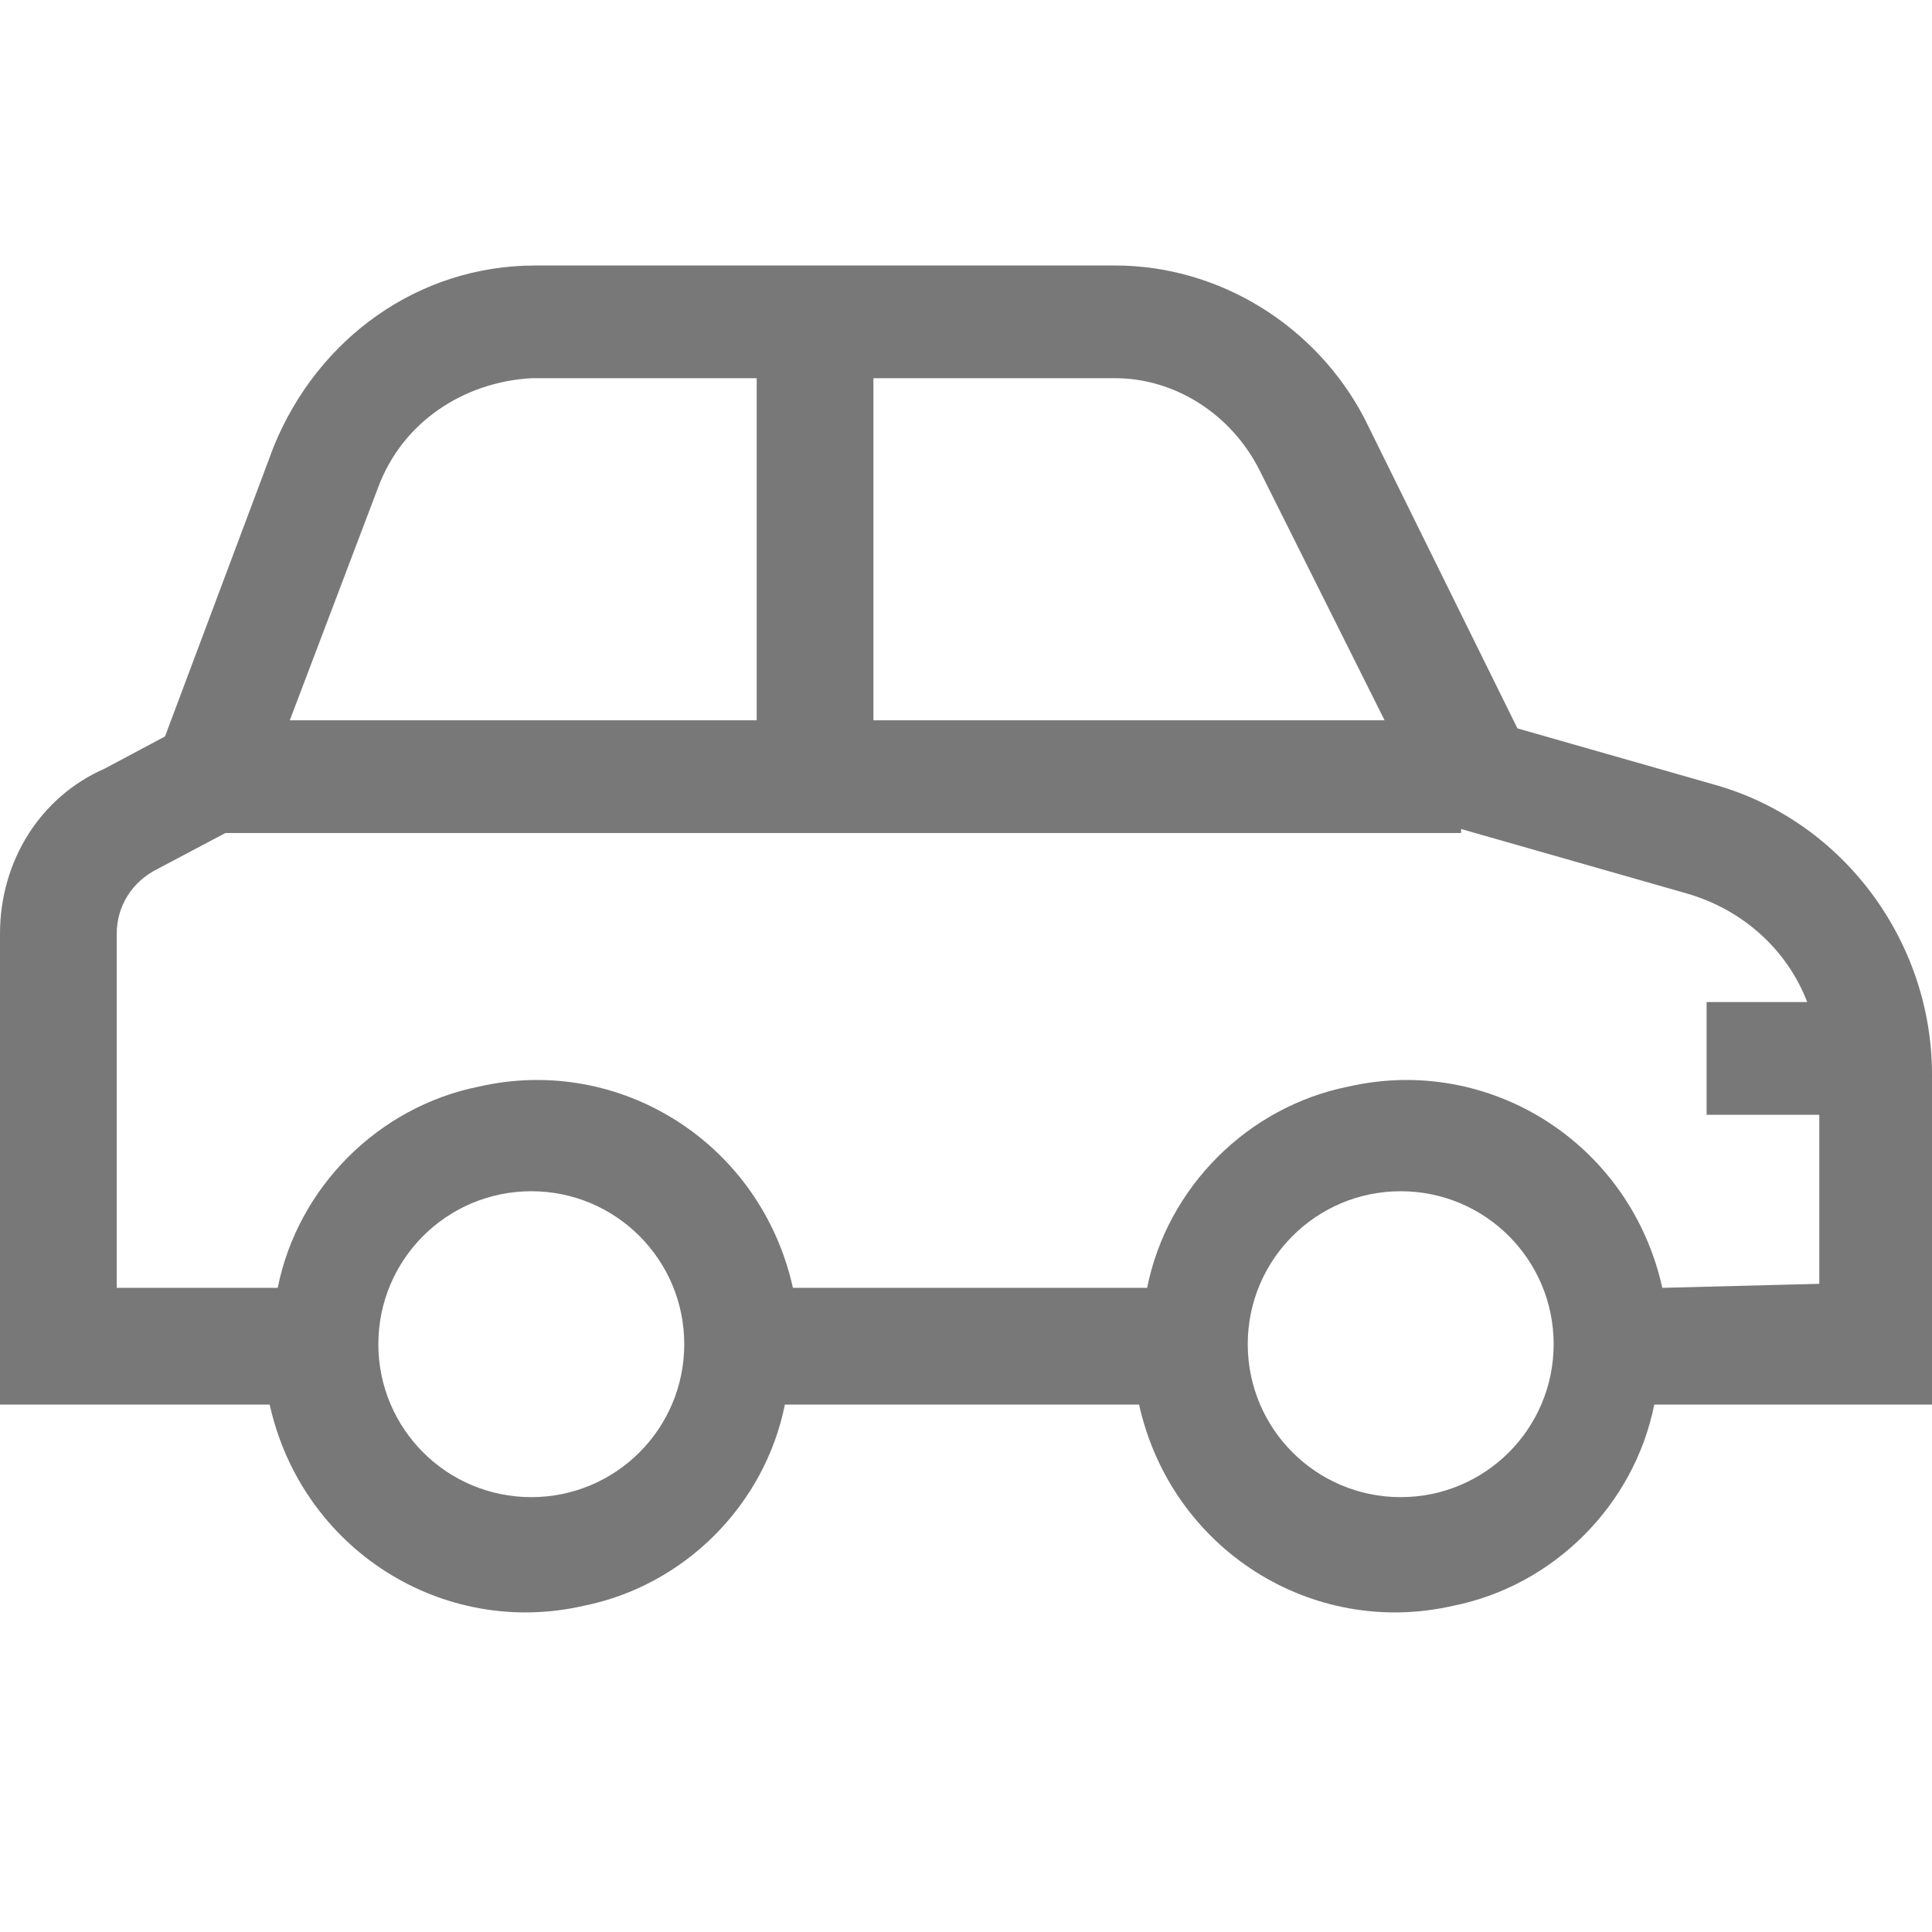
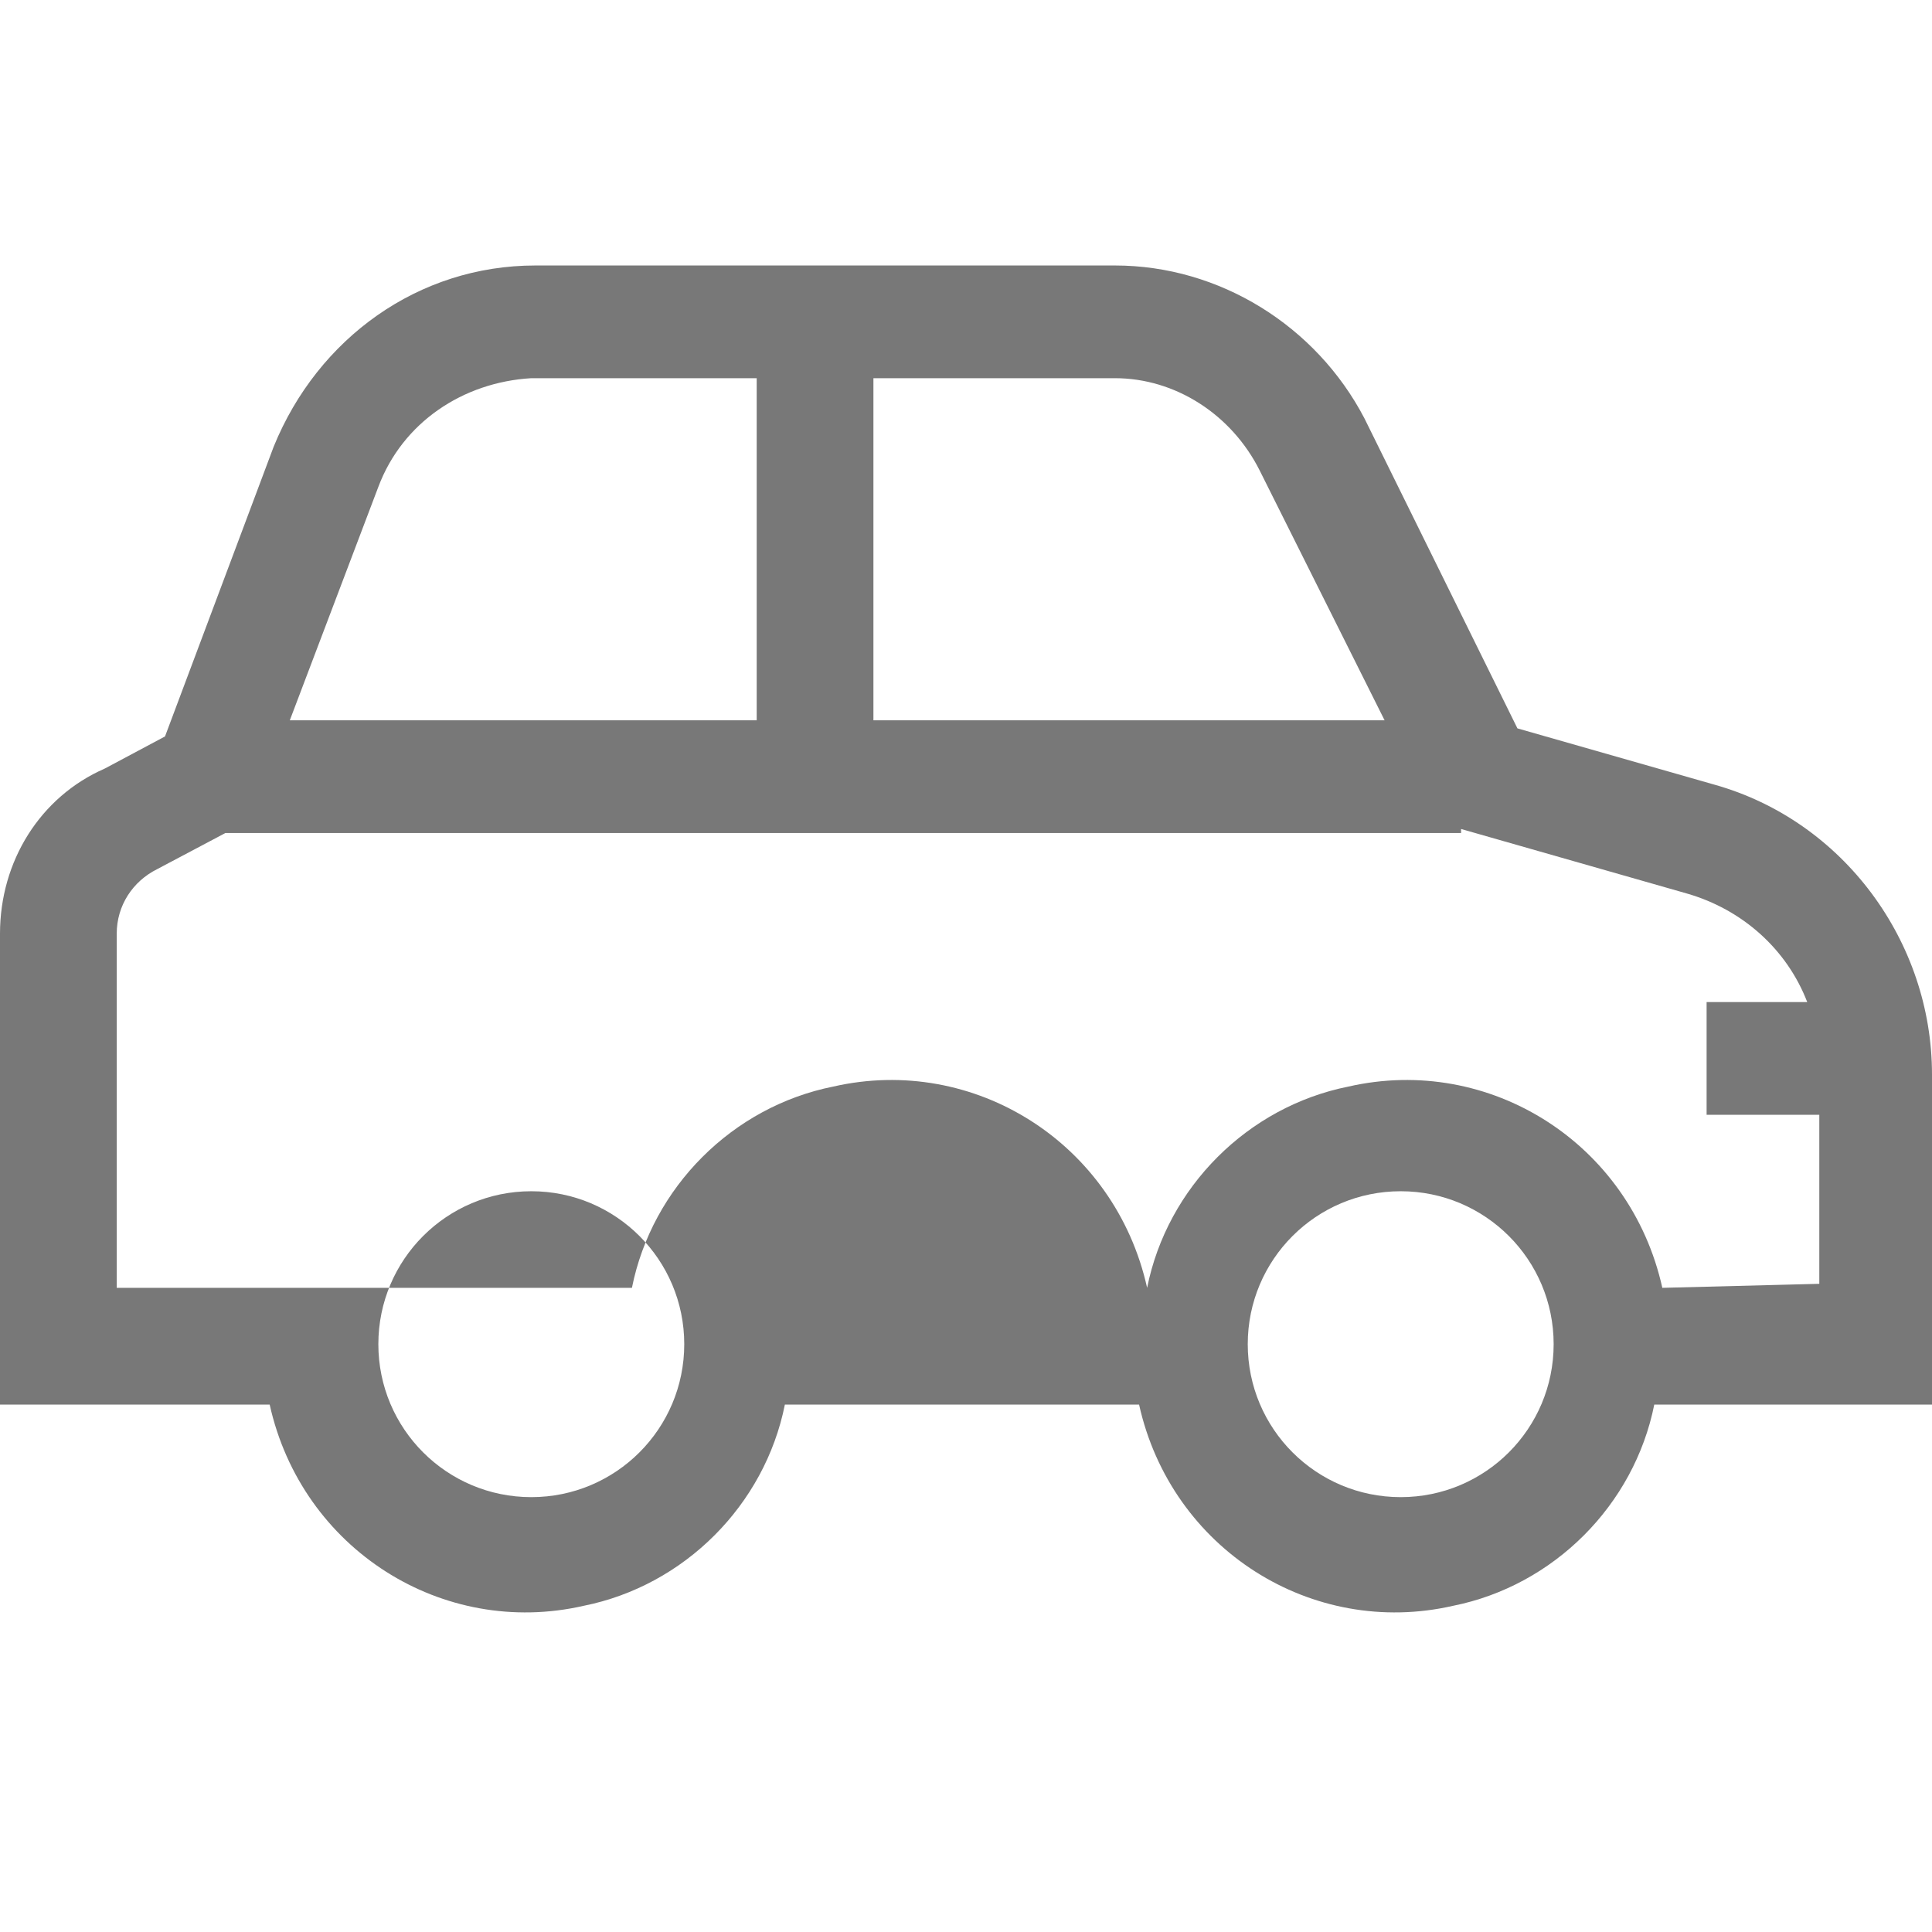
<svg xmlns="http://www.w3.org/2000/svg" version="1.1" id="Layer_1" x="0px" y="0px" viewBox="0 0 48 48" style="enable-background:new 0 0 48 48;" xml:space="preserve">
  <style type="text/css"> .st0{fill:#787878;} </style>
  <g id="Group_85" transform="translate(0 -77.804)">
-     <path id="Path_3218" class="st0" d="M48,104.5c0-3.3-2.2-6.3-5.4-7.2l-4.9-1.4l-3.8-7.7c-1.2-2.3-3.6-3.8-6.2-3.8H13.3 c-2.9,0-5.4,1.8-6.5,4.5l-2.7,7.2l-1.5,0.8C1,97.6,0,99.2,0,101v11.7h6.7c0.8,3.6,4.3,5.8,7.8,5c2.5-0.5,4.5-2.5,5-5h8.8 c0.8,3.6,4.3,5.8,7.8,5c2.5-0.5,4.5-2.5,5-5H48L48,104.5z M31.3,89.5l3.1,6.2H21.7v-8.5h6C29.2,87.2,30.6,88.1,31.3,89.5z M9.4,89.9c0.6-1.6,2.1-2.6,3.8-2.7h5.6v8.5H7.2L9.4,89.9z M13.2,115c-2.1,0-3.8-1.7-3.8-3.8s1.7-3.8,3.8-3.8s3.8,1.7,3.8,3.8l0,0 C17,113.3,15.3,115,13.2,115z M34.8,115c-2.1,0-3.8-1.7-3.8-3.8s1.7-3.8,3.8-3.8c2.1,0,3.8,1.7,3.8,3.8l0,0 C38.6,113.3,36.9,115,34.8,115z M41.3,109.8c-0.8-3.6-4.3-5.8-7.8-5c-2.5,0.5-4.5,2.5-5,5h-8.8c-0.8-3.6-4.3-5.8-7.8-5 c-2.5,0.5-4.5,2.5-5,5H2.9V101c0-0.7,0.4-1.3,1-1.6l1.7-0.9h30.7v-0.1l5.6,1.6c1.4,0.4,2.5,1.4,3,2.7h-2.5v2.8h2.8v4.2L41.3,109.8 L41.3,109.8z" />
+     <path id="Path_3218" class="st0" d="M48,104.5c0-3.3-2.2-6.3-5.4-7.2l-4.9-1.4l-3.8-7.7c-1.2-2.3-3.6-3.8-6.2-3.8H13.3 c-2.9,0-5.4,1.8-6.5,4.5l-2.7,7.2l-1.5,0.8C1,97.6,0,99.2,0,101v11.7h6.7c0.8,3.6,4.3,5.8,7.8,5c2.5-0.5,4.5-2.5,5-5h8.8 c0.8,3.6,4.3,5.8,7.8,5c2.5-0.5,4.5-2.5,5-5H48L48,104.5z M31.3,89.5l3.1,6.2H21.7v-8.5h6C29.2,87.2,30.6,88.1,31.3,89.5z M9.4,89.9c0.6-1.6,2.1-2.6,3.8-2.7h5.6v8.5H7.2L9.4,89.9z M13.2,115c-2.1,0-3.8-1.7-3.8-3.8s1.7-3.8,3.8-3.8s3.8,1.7,3.8,3.8l0,0 C17,113.3,15.3,115,13.2,115z M34.8,115c-2.1,0-3.8-1.7-3.8-3.8s1.7-3.8,3.8-3.8c2.1,0,3.8,1.7,3.8,3.8l0,0 C38.6,113.3,36.9,115,34.8,115z M41.3,109.8c-0.8-3.6-4.3-5.8-7.8-5c-2.5,0.5-4.5,2.5-5,5c-0.8-3.6-4.3-5.8-7.8-5 c-2.5,0.5-4.5,2.5-5,5H2.9V101c0-0.7,0.4-1.3,1-1.6l1.7-0.9h30.7v-0.1l5.6,1.6c1.4,0.4,2.5,1.4,3,2.7h-2.5v2.8h2.8v4.2L41.3,109.8 L41.3,109.8z" />
  </g>
</svg>